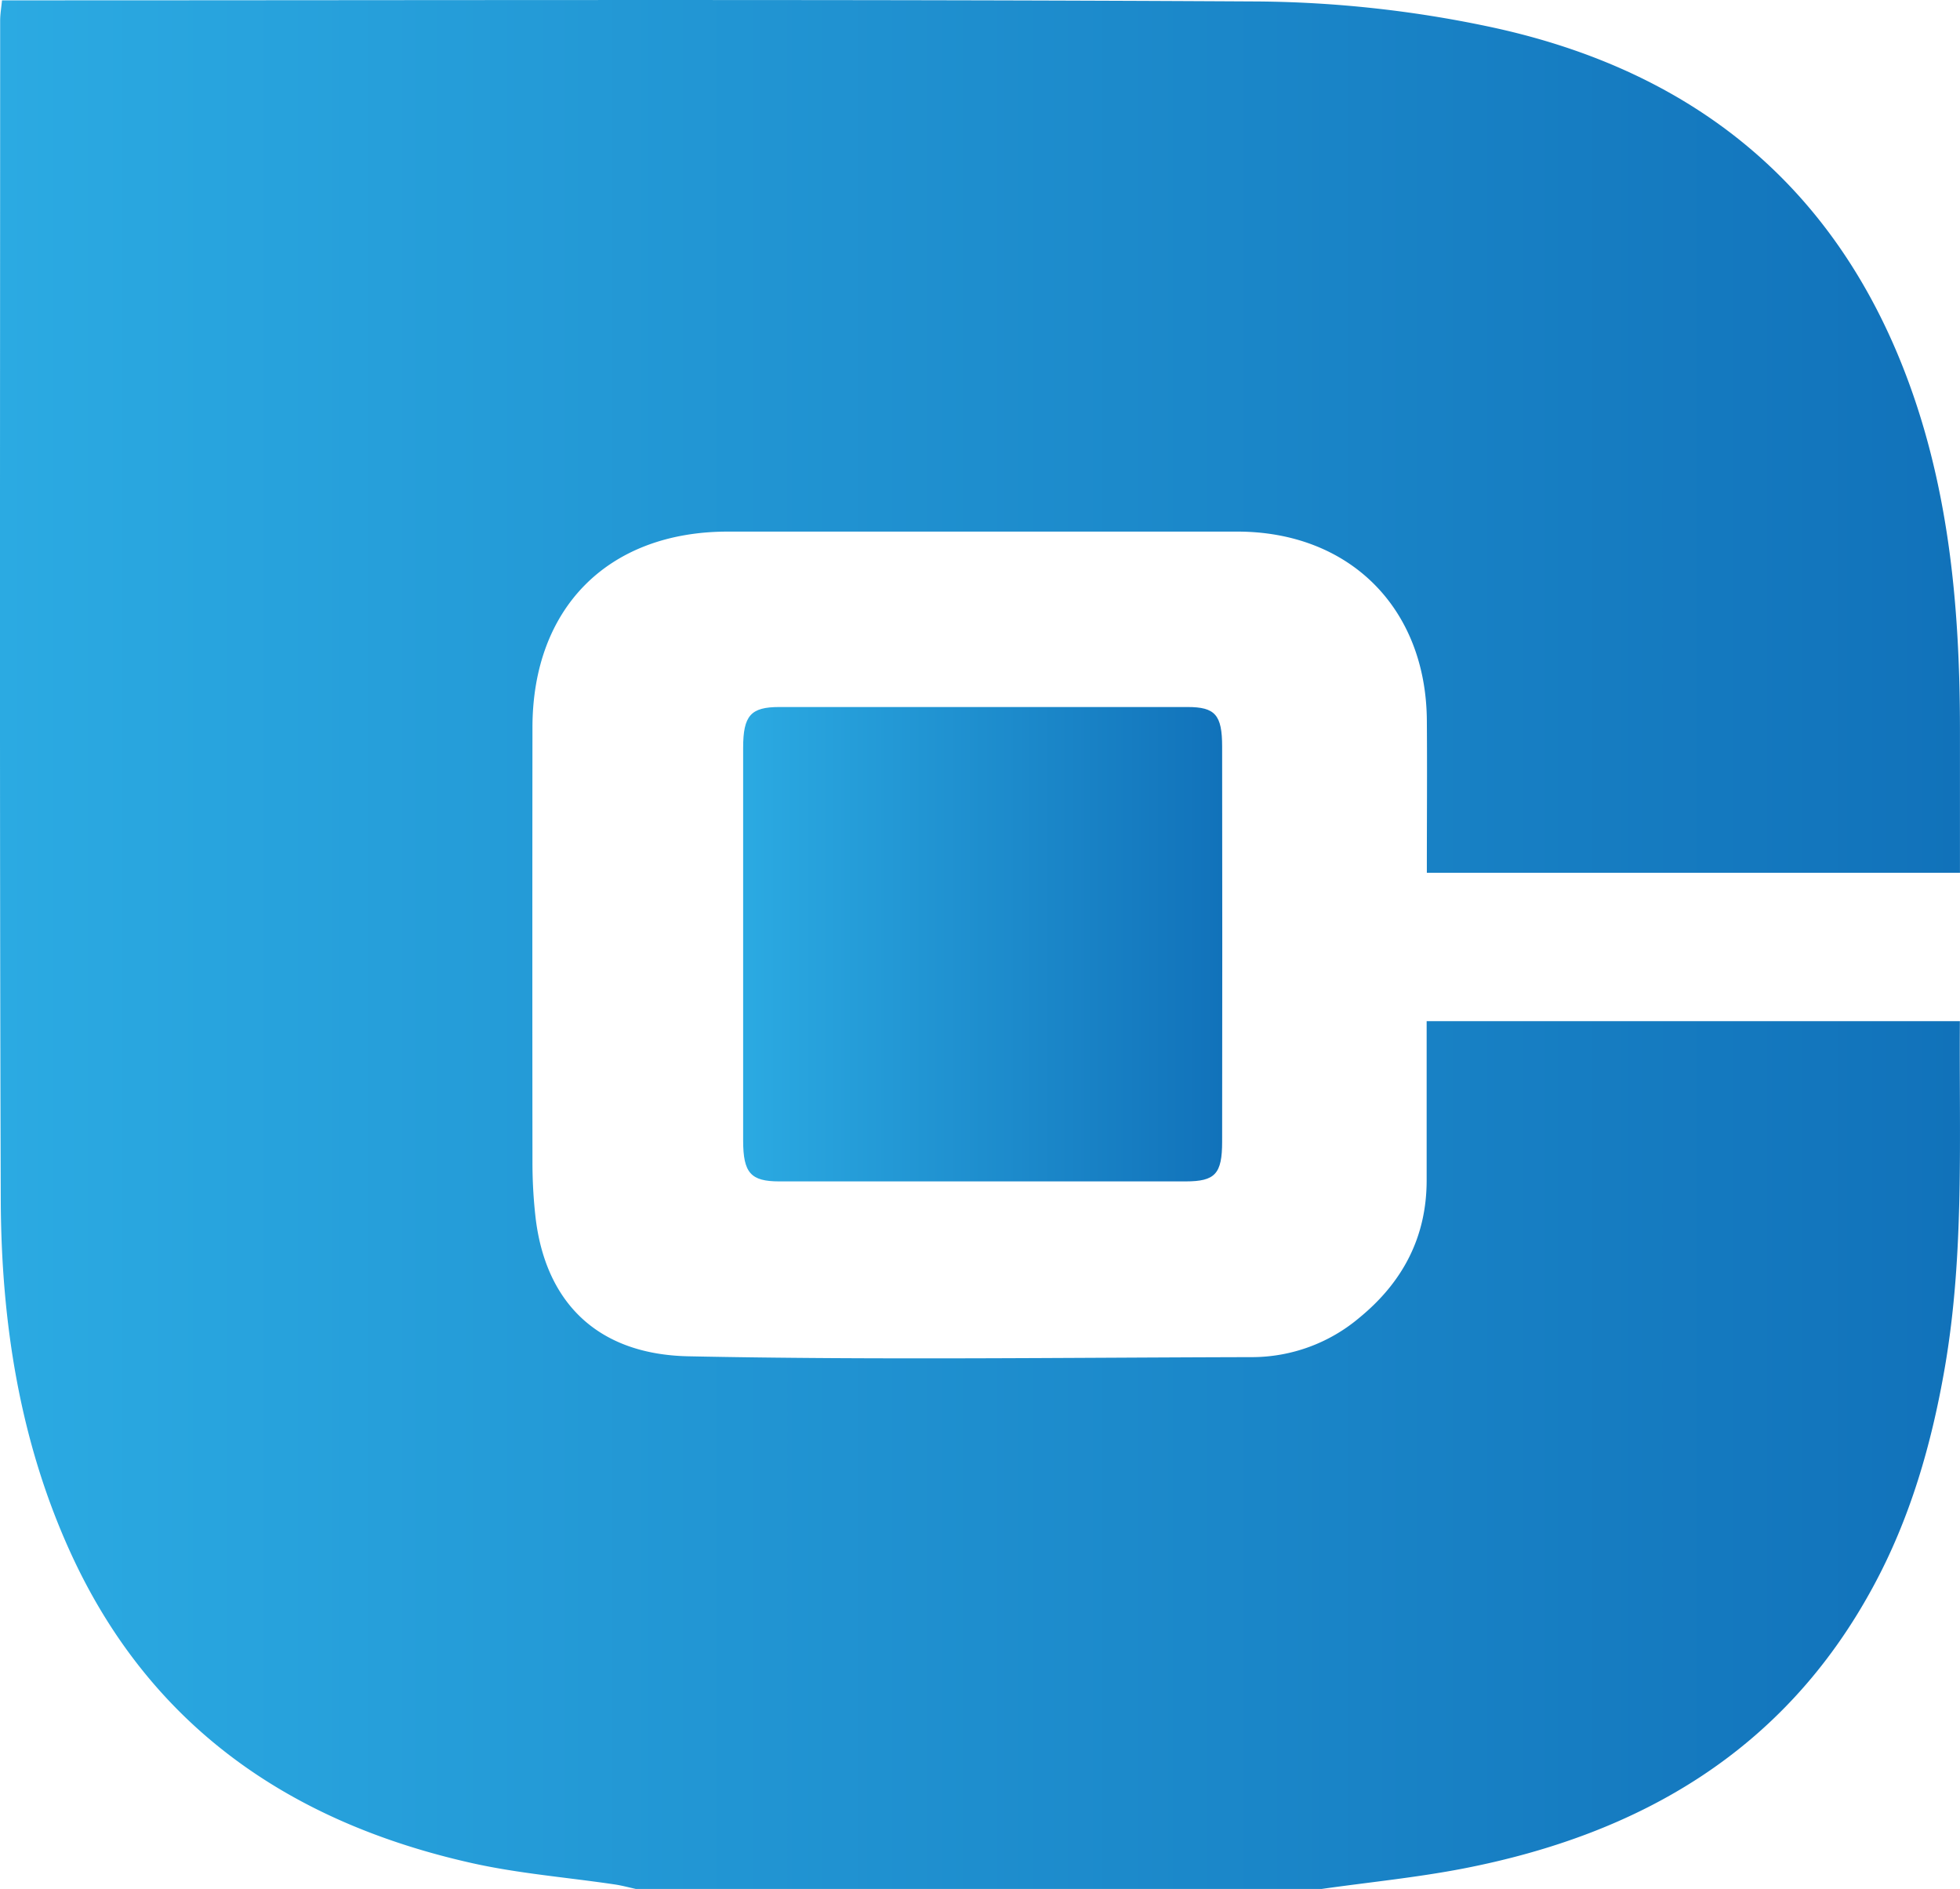
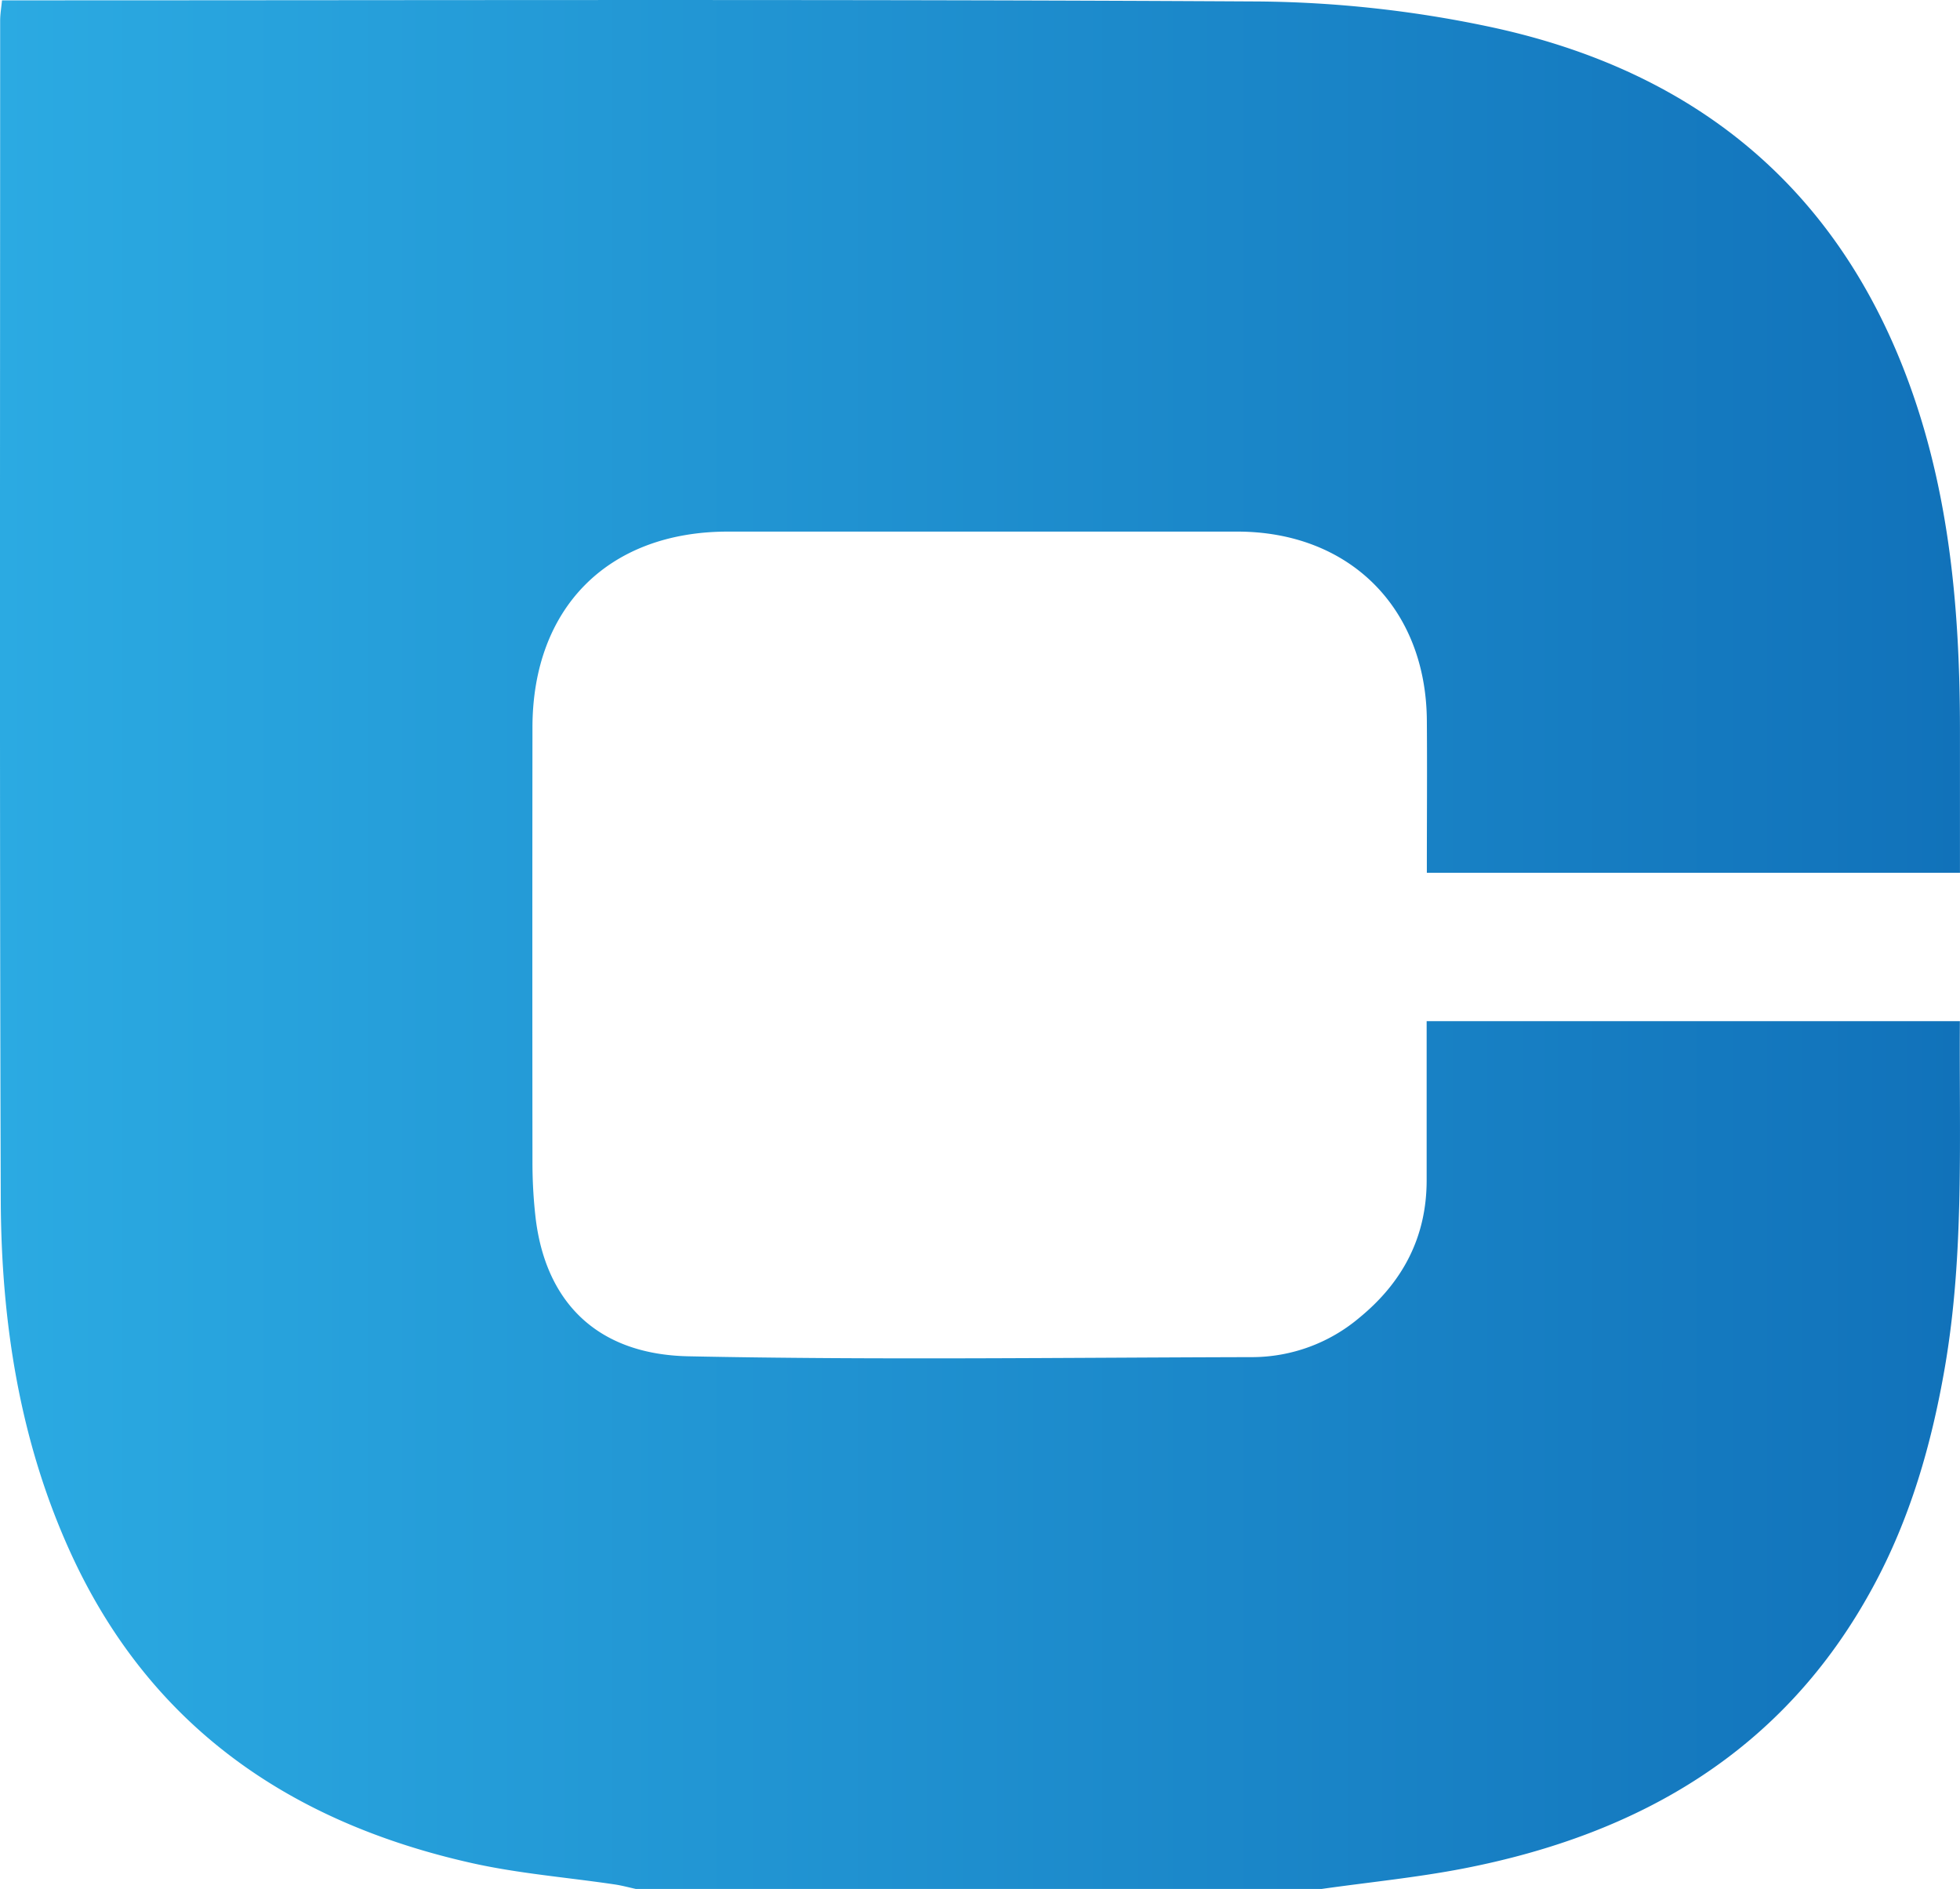
<svg xmlns="http://www.w3.org/2000/svg" xmlns:xlink="http://www.w3.org/1999/xlink" id="Layer_1" data-name="Layer 1" viewBox="0 0 508.79 490.25">
  <defs>
    <style>.cls-1{fill:url(#linear-gradient);}.cls-2{fill:url(#linear-gradient-2);}</style>
    <linearGradient id="linear-gradient" x1="1.61" y1="256" x2="510.39" y2="256" gradientUnits="userSpaceOnUse">
      <stop offset="0" stop-color="#2baae2" />
      <stop offset="1" stop-color="#1172ba" />
    </linearGradient>
    <linearGradient id="linear-gradient-2" x1="194.52" y1="255.92" x2="318.88" y2="255.92" xlink:href="#linear-gradient" />
  </defs>
  <path class="cls-1" d="M344.67,501.13h-178c-1.86-.41-3.71-.92-5.6-1.19-12.3-1.82-24.79-2.81-36.9-5.51-47.33-10.58-83.8-35.6-104.36-80.83-13.13-28.88-17.85-59.63-18-91-.33-102.12-.16-204.24-.16-306.36,0-1.64.29-3.27.48-5.28H8.25c106.64,0,213.27-.32,319.91.29a301.3,301.3,0,0,1,59.41,6.42c50.57,10.56,87.94,38.52,107.63,87.53,12.22,30.43,15.16,62.43,15.19,94.85,0,12.39,0,24.78,0,37.35H372c0-13.52.1-26.6,0-39.67-.27-29.15-20.15-48.88-49.21-48.89q-66.1,0-132.22,0c-31,0-50.7,19.68-50.74,50.8q-.06,56.43,0,112.86a126.08,126.08,0,0,0,.78,14.15c2.47,21.64,15.5,35.71,39.62,36.23,48.78,1,97.6.33,146.4.22a43.26,43.26,0,0,0,27.88-10.25c11.28-9.25,17.47-21,17.44-35.77,0-13.69,0-27.37,0-41.18H510.37c-.22,30.27,1.21,60.14-3.89,89.79-3.45,20-9,39.33-18.77,57.25-23,42.33-60.3,63.95-106.15,72.87C369.38,498.17,357,499.38,344.67,501.13Z" transform="translate(-1.61 -10.87)" />
-   <path class="cls-2" d="M256.9,317.49c-17.66,0-35.32,0-53,0-7.41,0-9.37-2.2-9.38-10.59q0-51,0-101.93c0-8.42,2-10.59,9.34-10.6q53,0,106,0c7.16,0,9,2,9,10.28q.07,51.24,0,102.5c0,8.43-1.83,10.33-9.47,10.34Q283.14,317.52,256.9,317.49Z" transform="translate(-1.61 -10.87)" />
</svg>